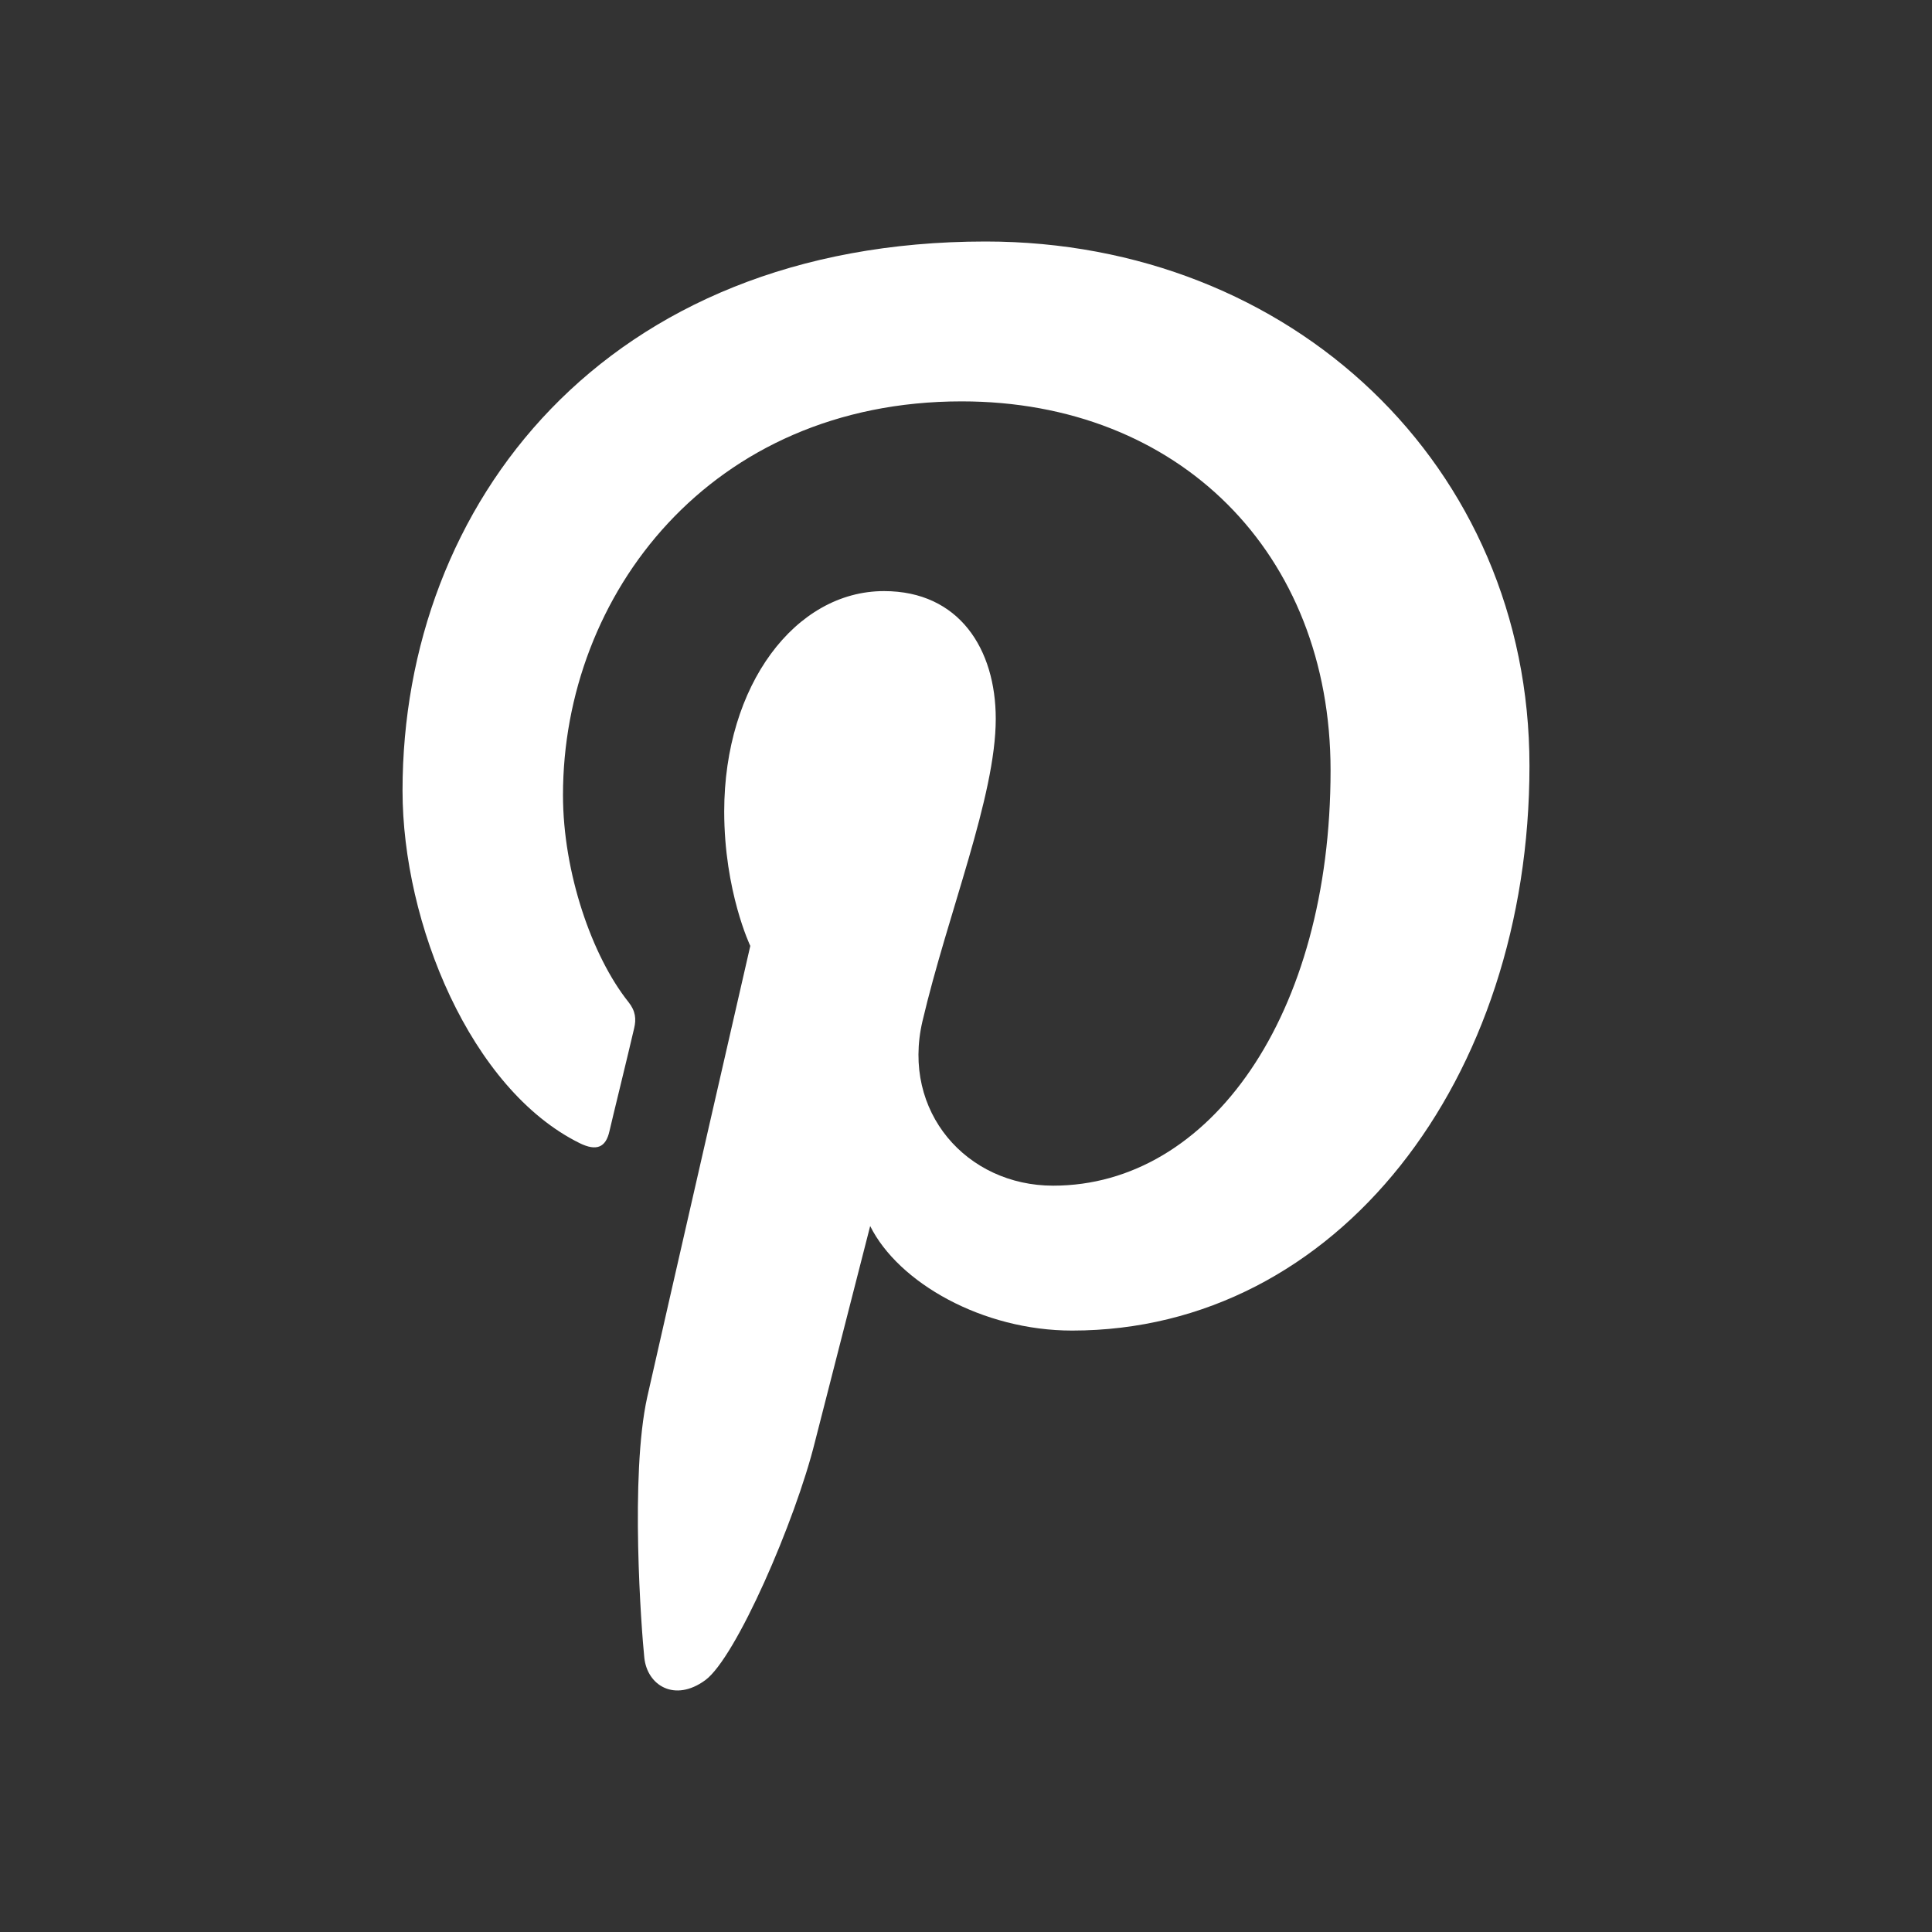
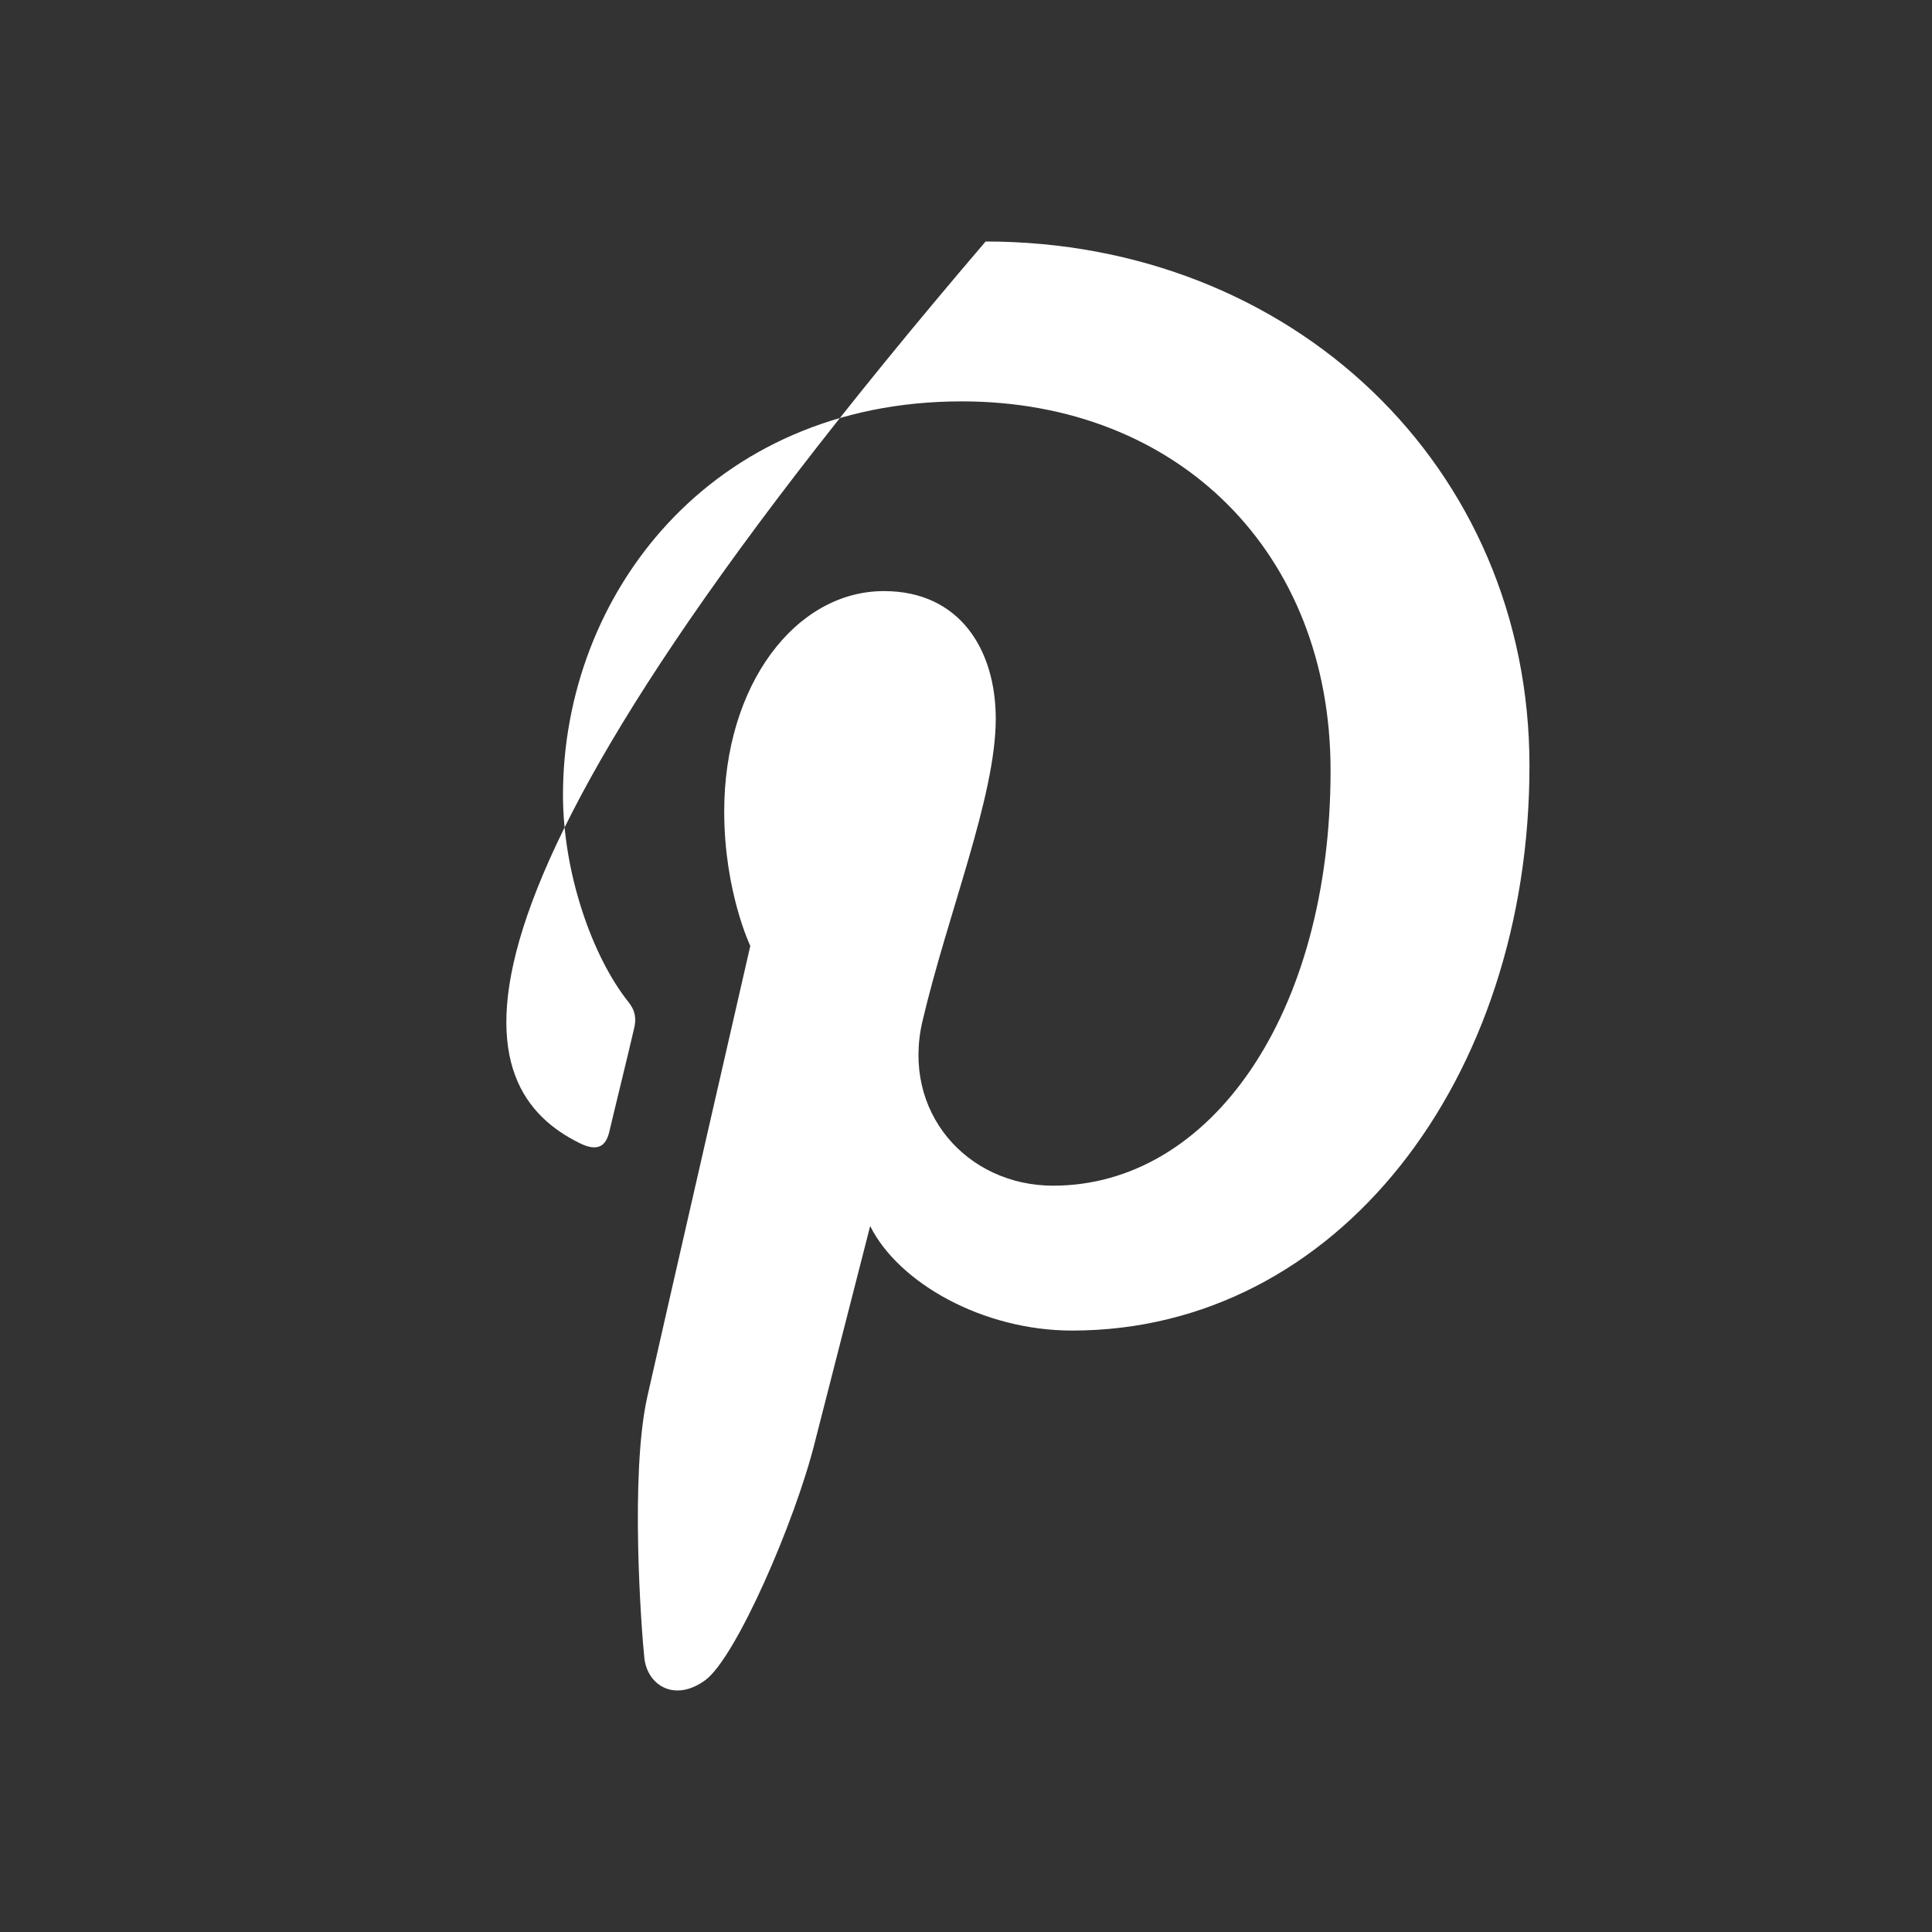
<svg xmlns="http://www.w3.org/2000/svg" width="20" height="20" viewBox="0 0 20 20" fill="none">
  <rect x="0" y="0" width="20" height="20" fill="#333333" stroke="none" />
-   <path d="M6.7 14.463C6.52 15.275 6.64 16.876 6.67 17.161C6.7 17.447 6.984 17.625 7.301 17.393C7.618 17.161 8.233 15.746 8.436 14.927L9.008 12.692C9.301 13.28 10.173 13.774 11.098 13.774C13.849 13.774 15.833 11.168 15.833 7.928C15.833 4.82 13.368 2.5 10.203 2.5C6.256 2.5 4.167 5.222 4.167 8.184C4.167 9.56 4.873 11.277 6.001 11.834C6.174 11.919 6.271 11.88 6.309 11.71C6.339 11.578 6.497 10.937 6.565 10.643C6.587 10.55 6.58 10.465 6.505 10.372C6.129 9.9 5.828 9.034 5.828 8.23C5.828 6.158 7.354 4.155 9.955 4.155C12.203 4.155 13.774 5.725 13.774 7.975C13.774 10.511 12.526 12.274 10.902 12.274C10.008 12.274 9.331 11.509 9.549 10.573C9.812 9.452 10.308 8.245 10.308 7.441C10.308 6.722 9.932 6.119 9.151 6.119C8.233 6.119 7.497 7.093 7.497 8.4C7.497 9.228 7.767 9.792 7.767 9.792C7.767 9.792 6.865 13.728 6.7 14.463Z" fill="white" />
+   <path d="M6.7 14.463C6.52 15.275 6.64 16.876 6.67 17.161C6.7 17.447 6.984 17.625 7.301 17.393C7.618 17.161 8.233 15.746 8.436 14.927L9.008 12.692C9.301 13.28 10.173 13.774 11.098 13.774C13.849 13.774 15.833 11.168 15.833 7.928C15.833 4.82 13.368 2.5 10.203 2.5C4.167 9.56 4.873 11.277 6.001 11.834C6.174 11.919 6.271 11.88 6.309 11.71C6.339 11.578 6.497 10.937 6.565 10.643C6.587 10.55 6.58 10.465 6.505 10.372C6.129 9.9 5.828 9.034 5.828 8.23C5.828 6.158 7.354 4.155 9.955 4.155C12.203 4.155 13.774 5.725 13.774 7.975C13.774 10.511 12.526 12.274 10.902 12.274C10.008 12.274 9.331 11.509 9.549 10.573C9.812 9.452 10.308 8.245 10.308 7.441C10.308 6.722 9.932 6.119 9.151 6.119C8.233 6.119 7.497 7.093 7.497 8.4C7.497 9.228 7.767 9.792 7.767 9.792C7.767 9.792 6.865 13.728 6.7 14.463Z" fill="white" />
</svg>